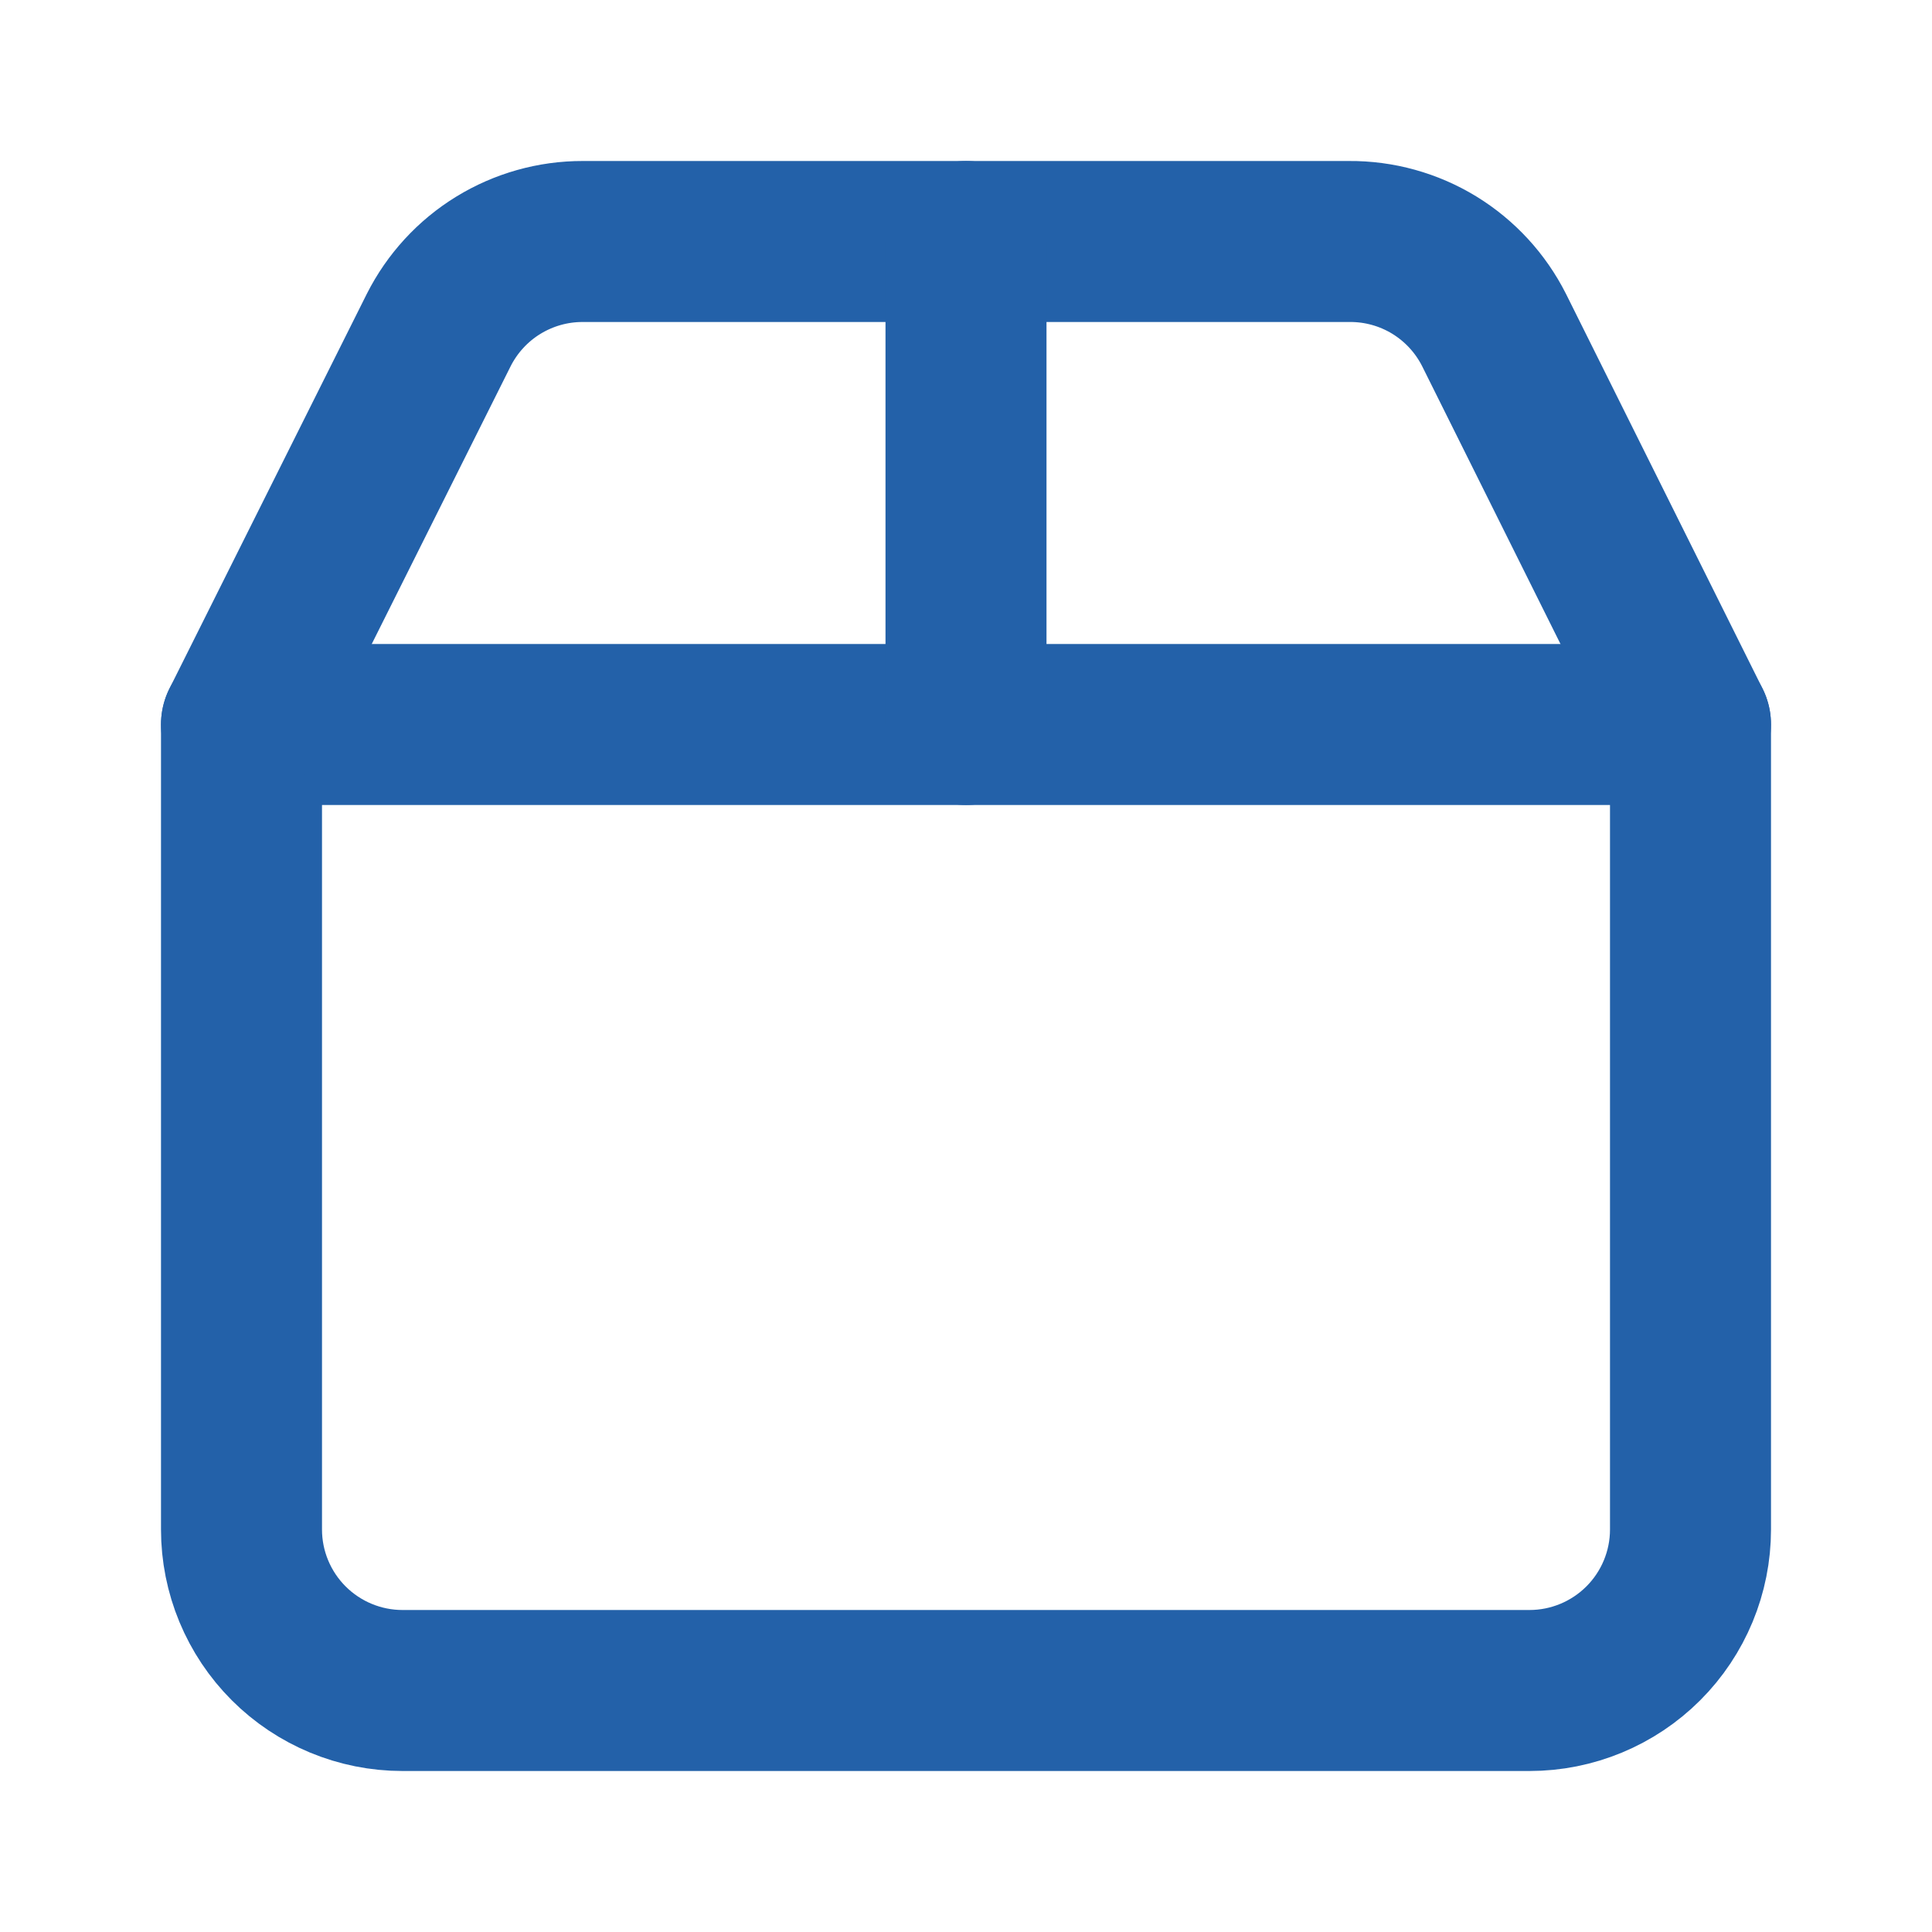
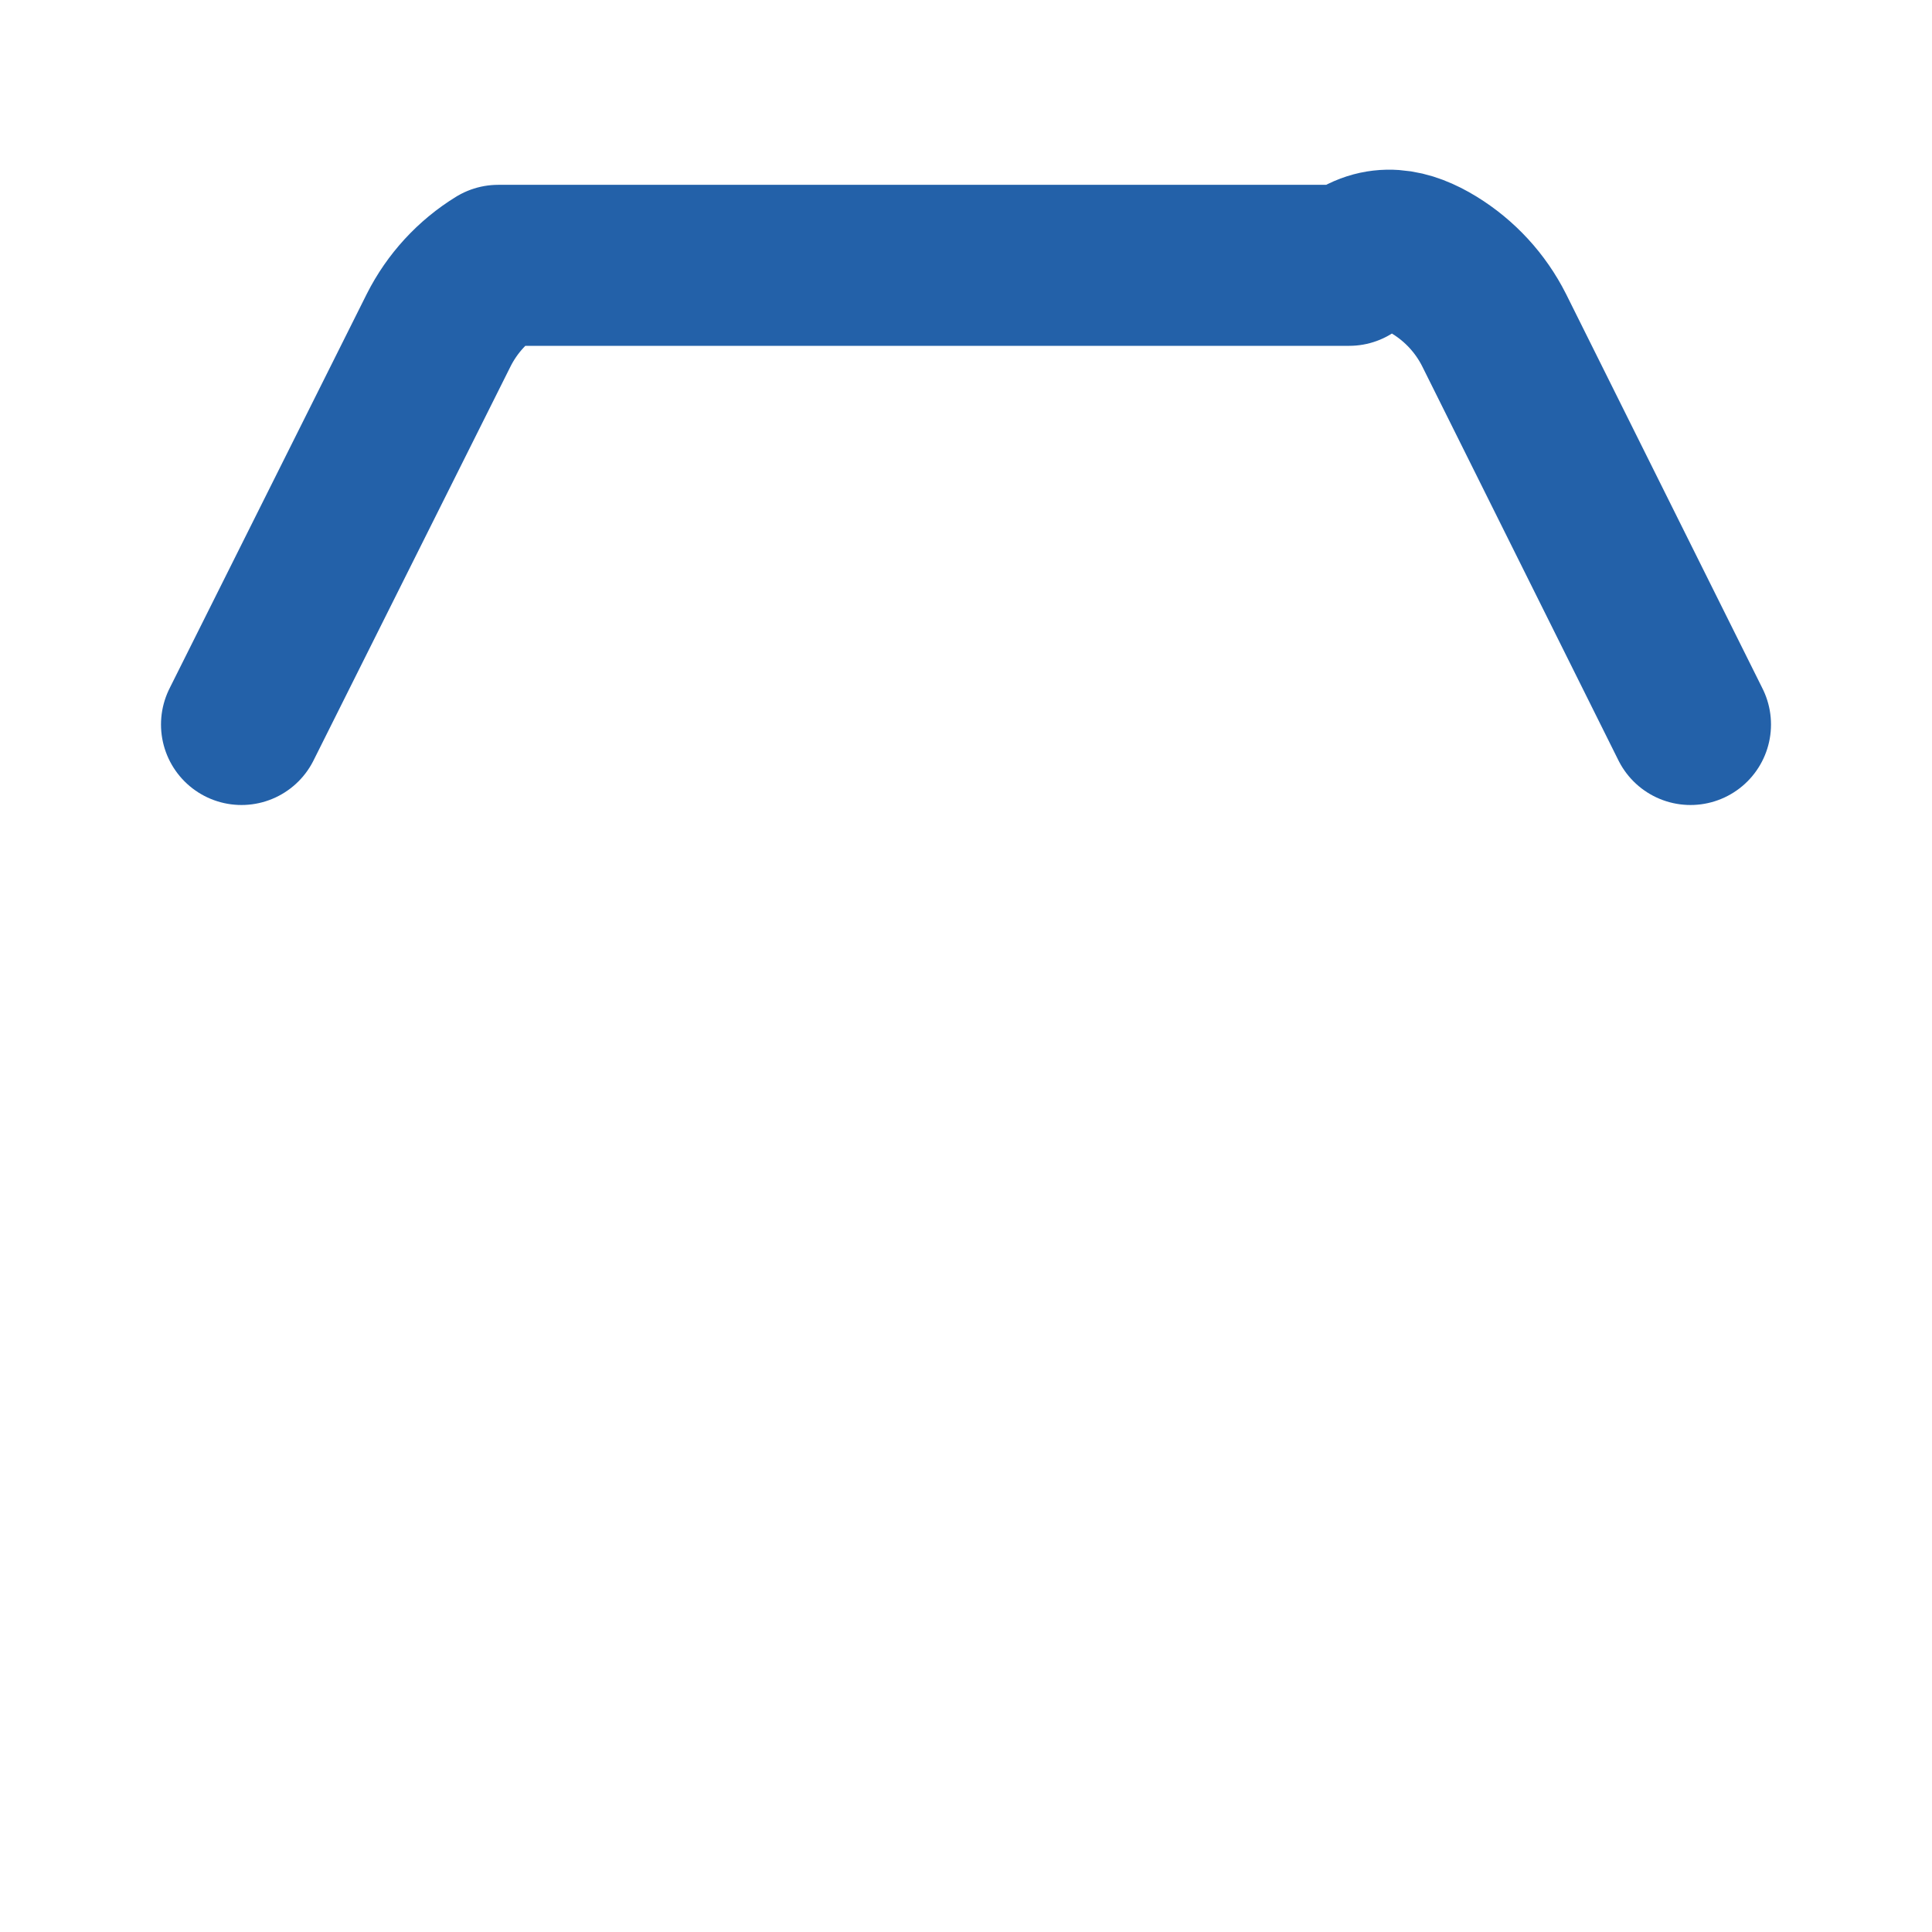
<svg xmlns="http://www.w3.org/2000/svg" width="24" height="24" viewBox="0 0 24 24" fill="none">
-   <path d="M3 9H21V19C21 19.53 20.789 20.039 20.414 20.414C20.039 20.789 19.53 21 19 21H5C4.47 21 3.961 20.789 3.586 20.414C3.211 20.039 3 19.53 3 19V9Z" stroke="#2361A9" stroke-width="2" stroke-linecap="round" stroke-linejoin="round" />
-   <path d="M3 9L5.45 4.1C5.617 3.769 5.873 3.49 6.189 3.296C6.505 3.102 6.869 2.999 7.24 3H16.76C17.133 2.997 17.499 3.099 17.817 3.293C18.135 3.488 18.392 3.767 18.56 4.1L21 9" stroke="#2361A9" stroke-width="2" stroke-linecap="round" stroke-linejoin="round" />
-   <path d="M12 3V9" stroke="#2361A9" stroke-width="2" stroke-linecap="round" stroke-linejoin="round" />
+   <path d="M3 9L5.45 4.1C5.617 3.769 5.873 3.49 6.189 3.296H16.76C17.133 2.997 17.499 3.099 17.817 3.293C18.135 3.488 18.392 3.767 18.56 4.1L21 9" stroke="#2361A9" stroke-width="2" stroke-linecap="round" stroke-linejoin="round" />
</svg>